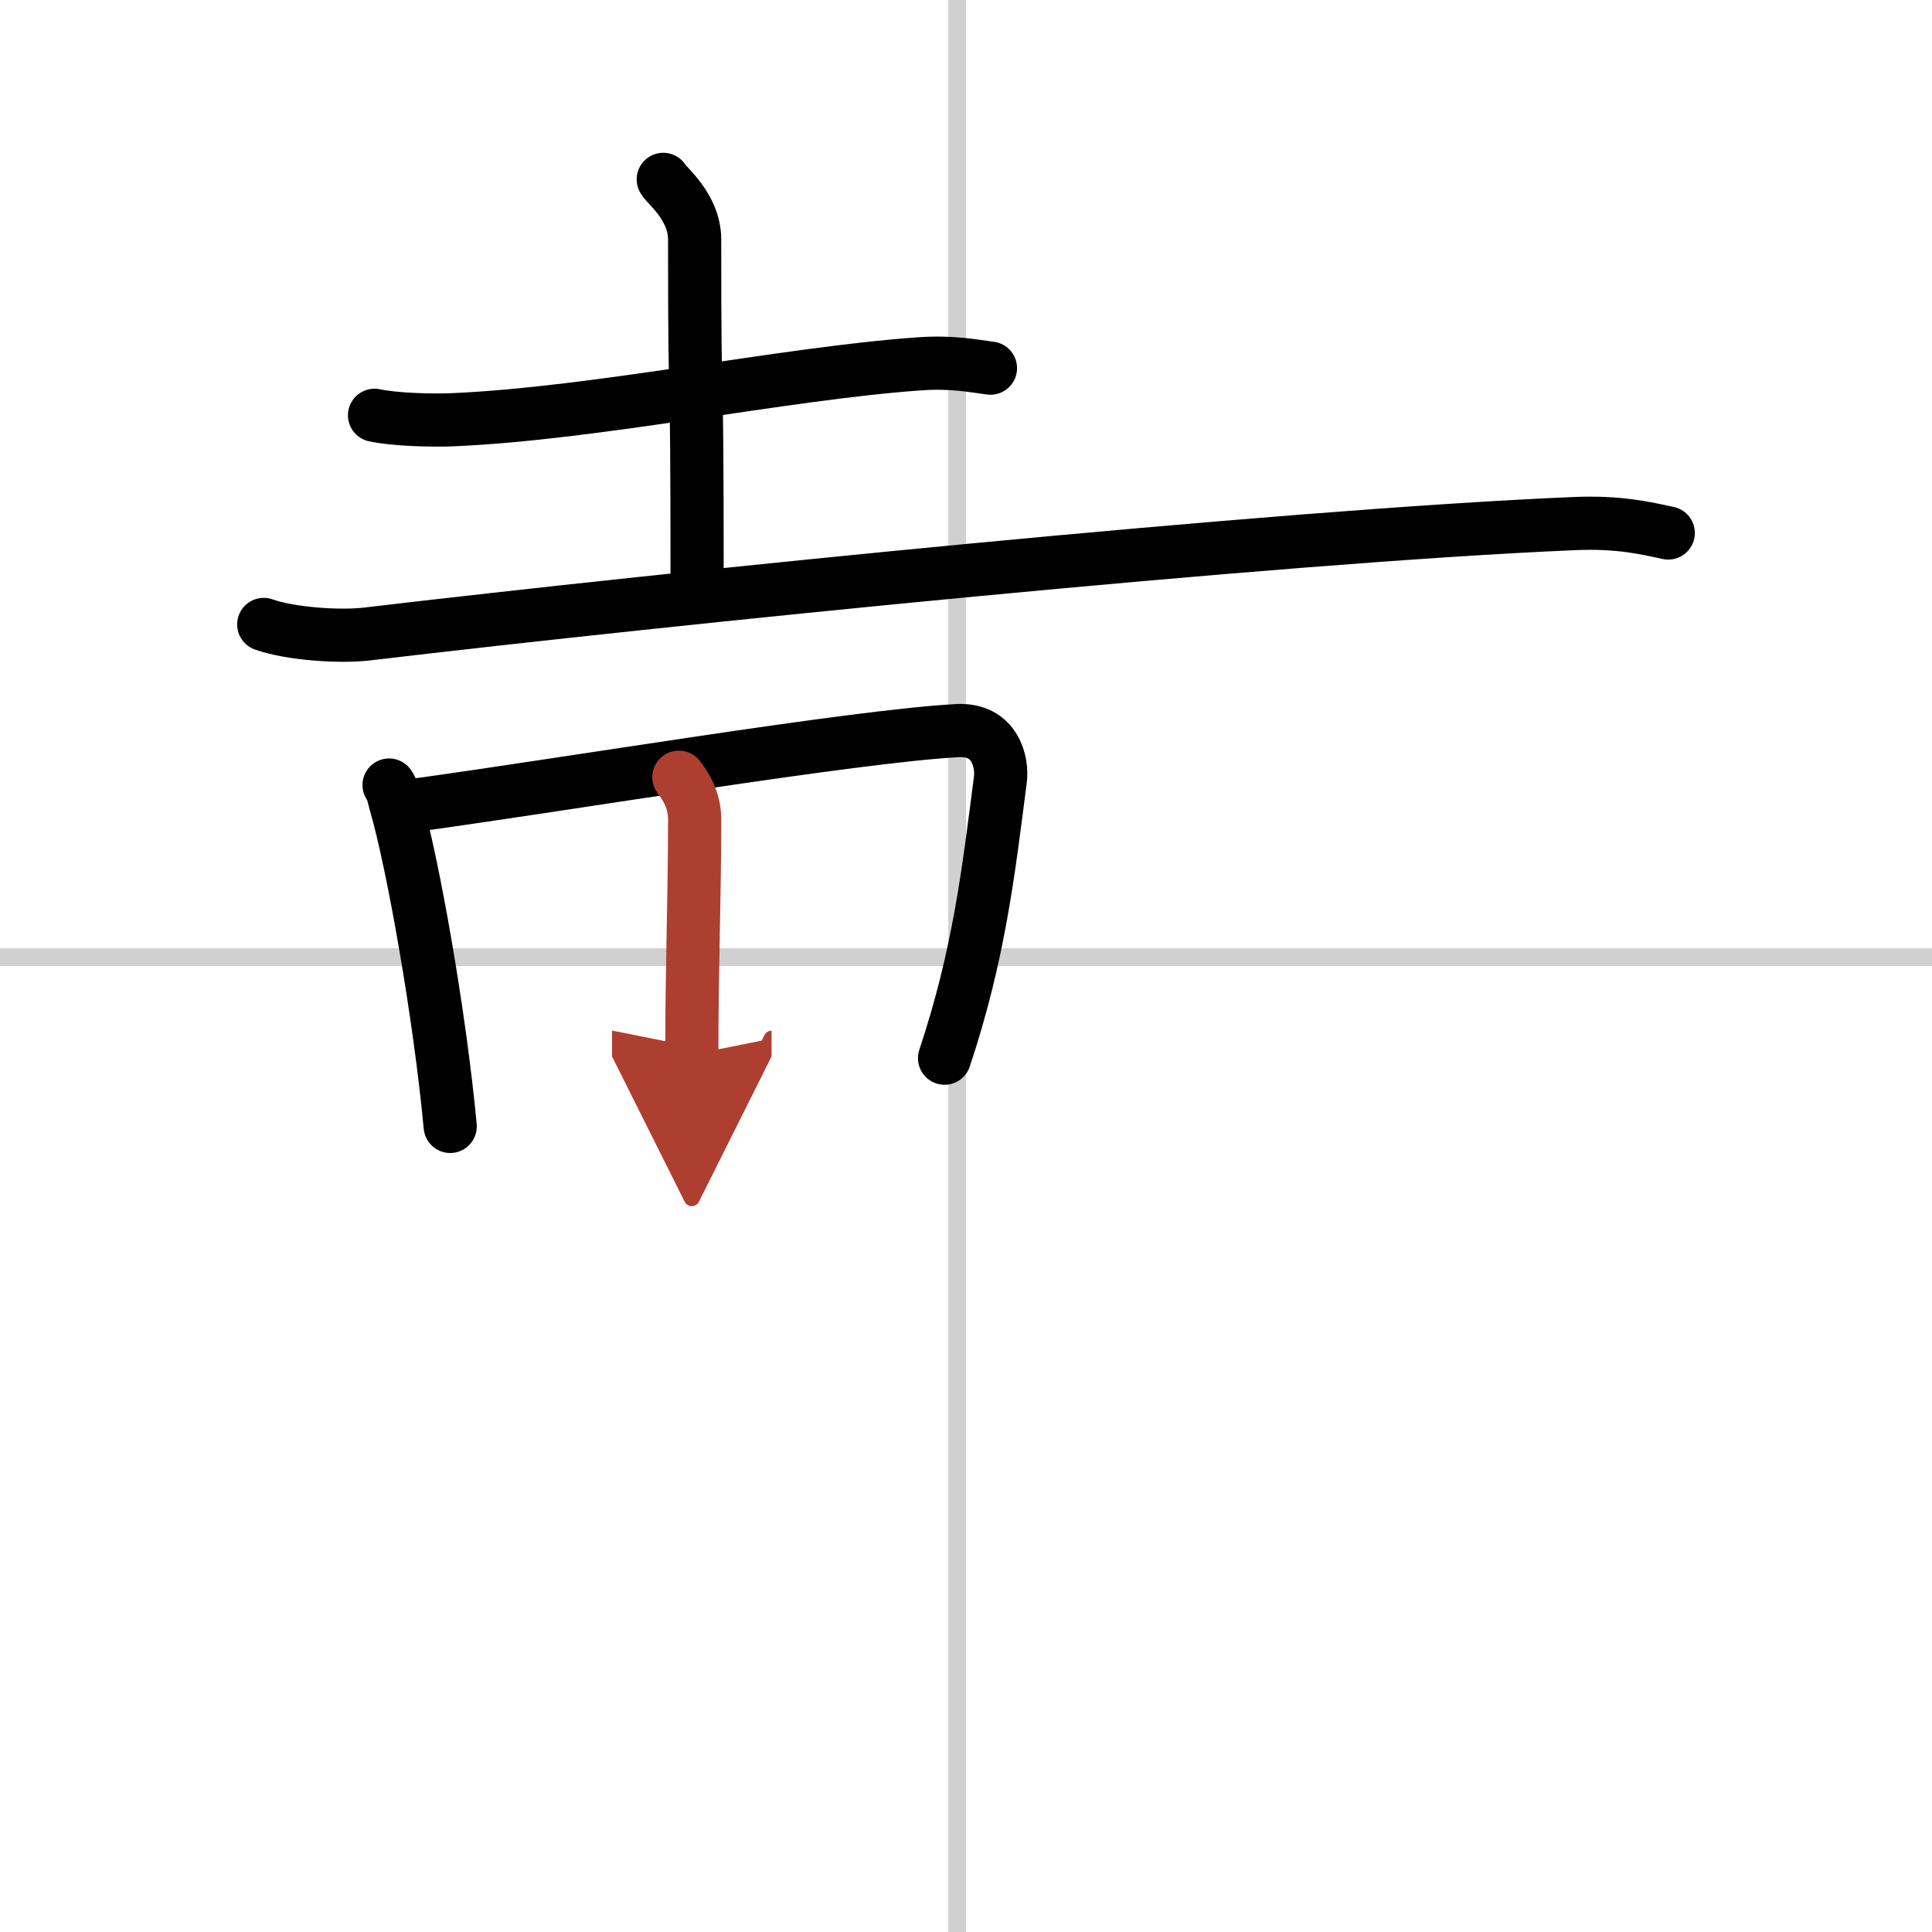
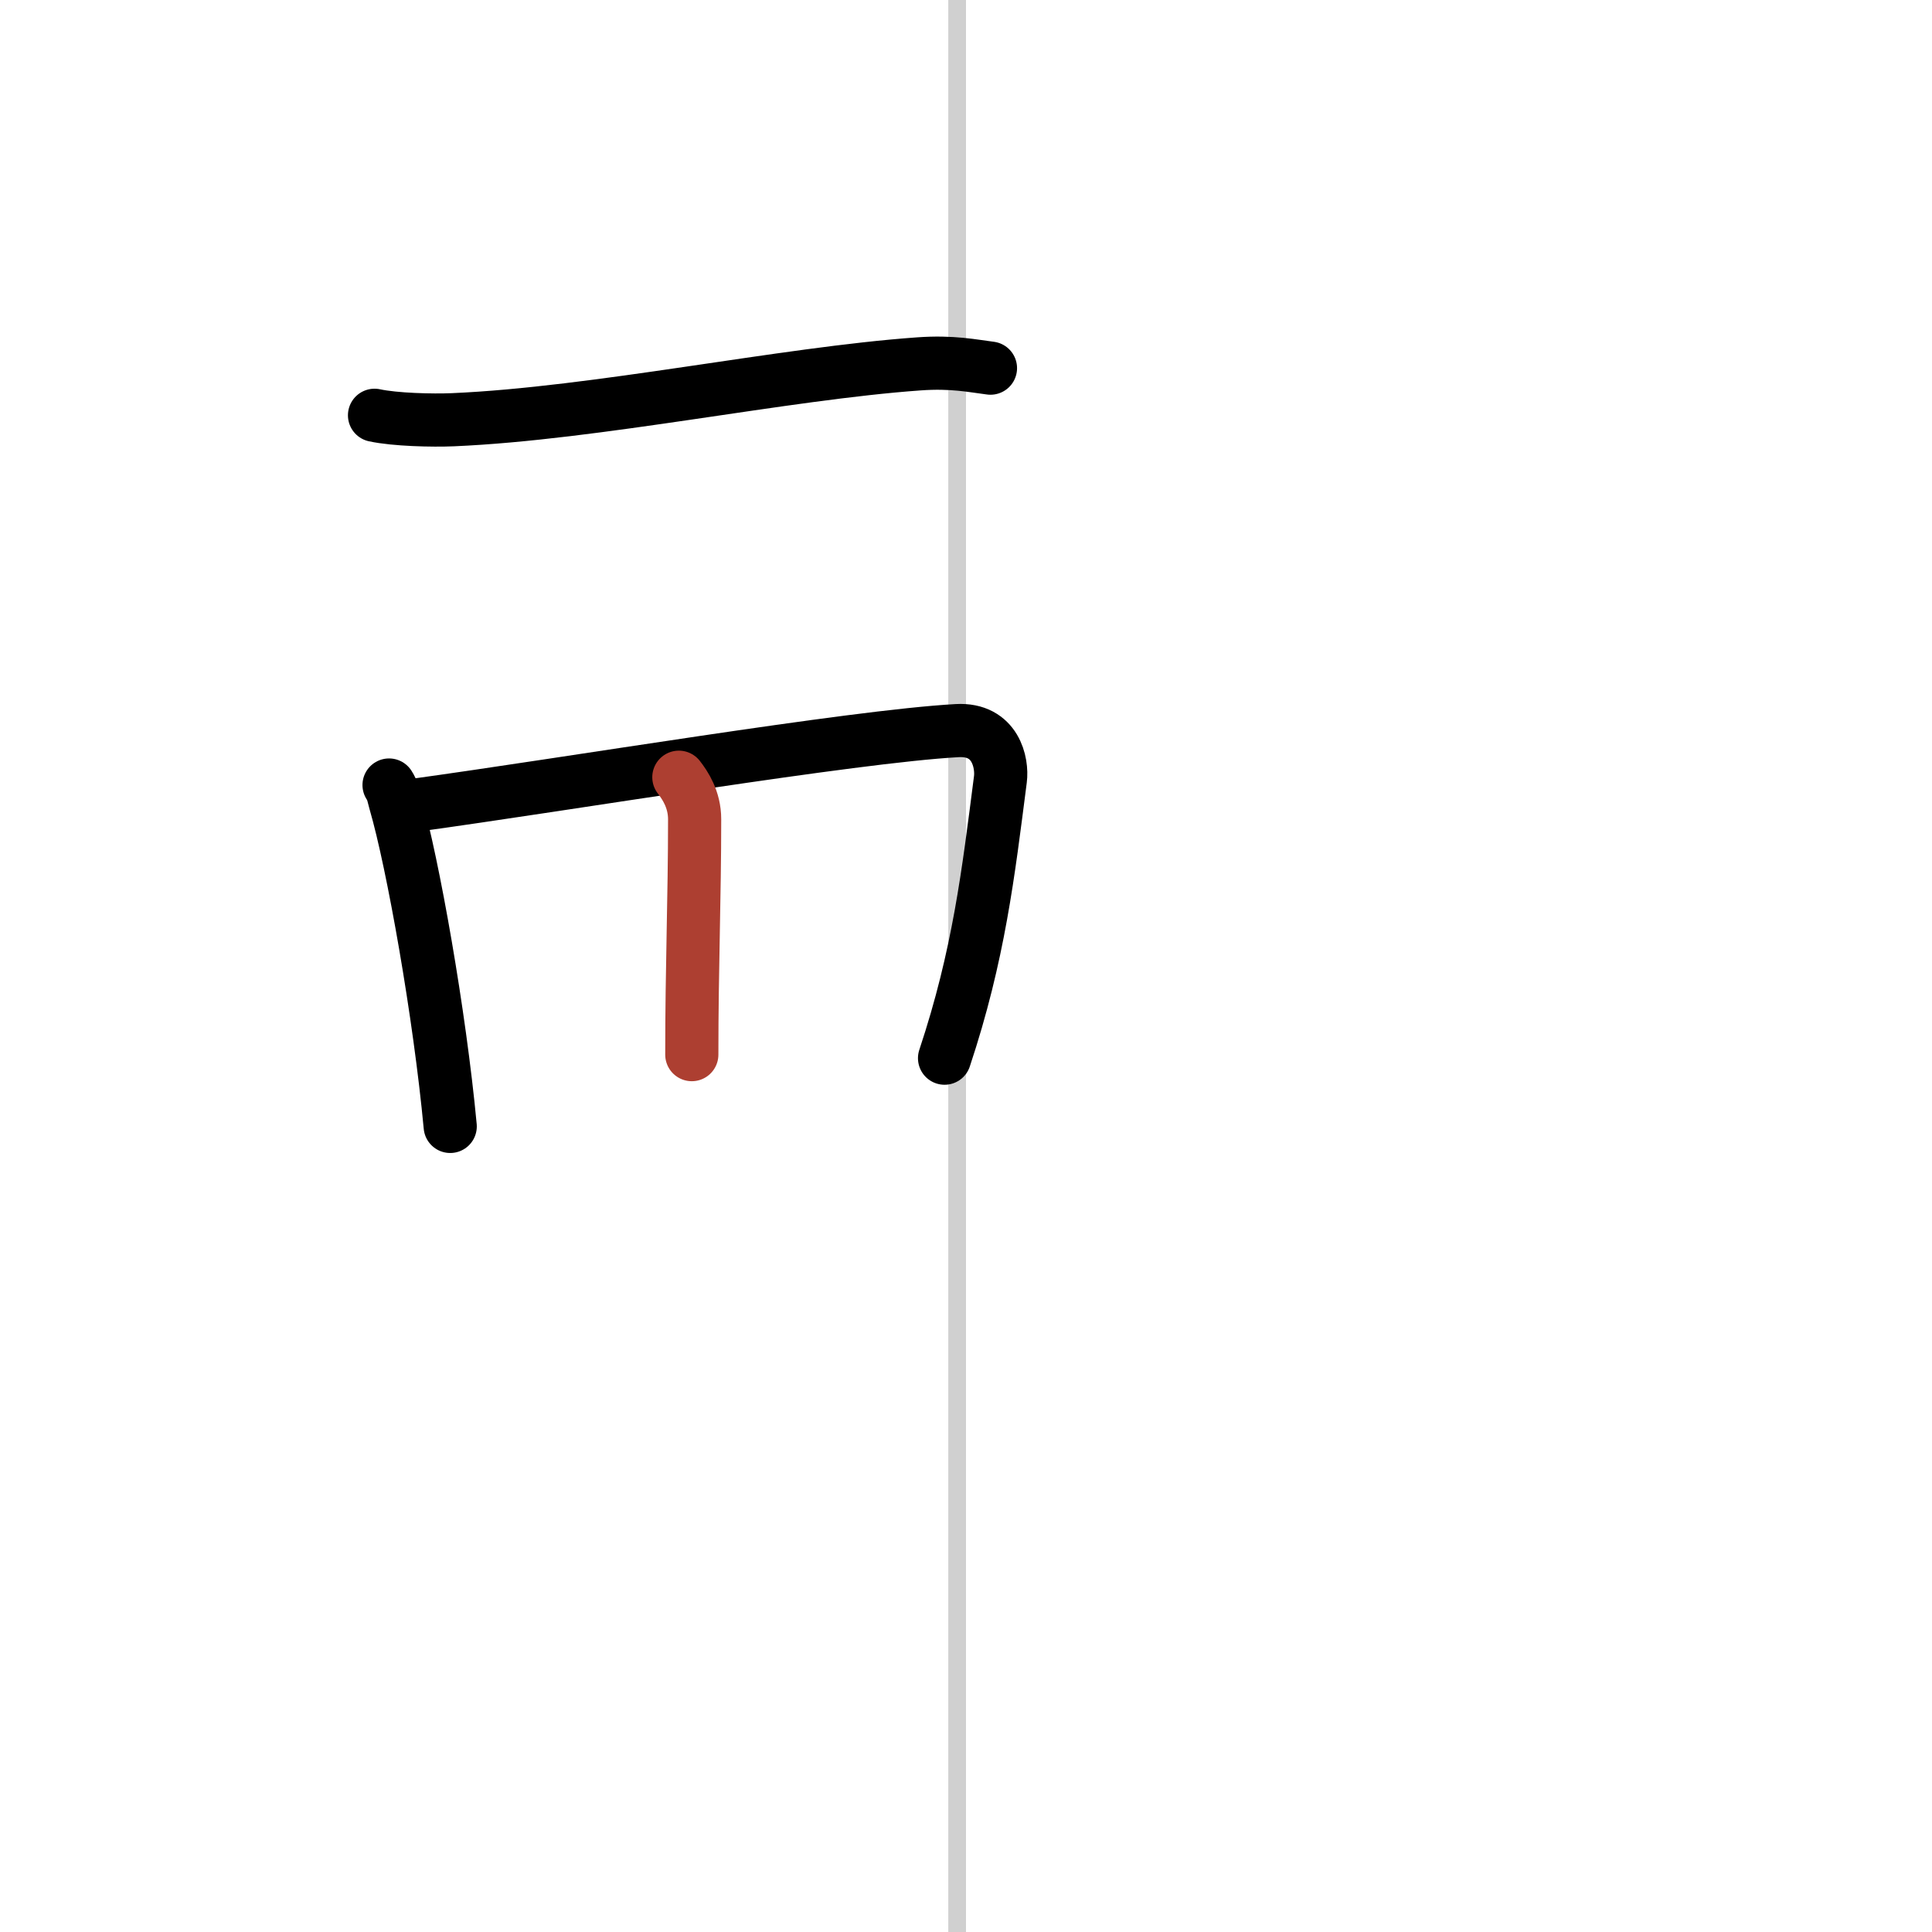
<svg xmlns="http://www.w3.org/2000/svg" width="400" height="400" viewBox="0 0 109 109">
  <defs>
    <marker id="a" markerWidth="4" orient="auto" refX="1" refY="5" viewBox="0 0 10 10">
-       <polyline points="0 0 10 5 0 10 1 5" fill="#ad3f31" stroke="#ad3f31" />
-     </marker>
+       </marker>
  </defs>
  <g fill="none" stroke="#000" stroke-linecap="round" stroke-linejoin="round" stroke-width="3">
-     <rect width="100%" height="100%" fill="#fff" stroke="#fff" />
    <line x1="54" x2="54" y2="109" stroke="#d0d0d0" stroke-width="1" />
-     <line x2="109" y1="54" y2="54" stroke="#d0d0d0" stroke-width="1" />
    <path d="m21.13 23.43c1.16 0.25 3.27 0.3 4.43 0.25 8.08-0.35 18.68-2.61 26.27-3.15 1.91-0.14 3.08 0.12 4.05 0.24" />
-     <path d="m37.42 10.12c0.12 0.29 1.77 1.52 1.77 3.39 0 12 0.14 4 0.14 19.86" />
-     <path d="m14.88 35.23c1.52 0.54 4.31 0.72 5.82 0.54 17.05-2.02 51.3-5.52 68.11-6.23 2.53-0.11 4.05 0.26 5.31 0.53" />
    <path d="m21.95 44.29c0.22 0.34 0.23 0.56 0.35 0.98 1 3.43 2.51 11.97 3.1 18.28" />
    <path d="m23.32 45.44c8.68-1.19 24.75-3.89 30.68-4.22 2.18-0.12 2.56 1.83 2.44 2.75-0.68 5.28-1.21 9.9-3.15 15.73" />
    <path d="m38.3 43.85c0.35 0.45 0.89 1.25 0.89 2.37 0 4.47-0.16 8.31-0.16 13.28" marker-end="url(#a)" stroke="#ad3f31" />
  </g>
</svg>